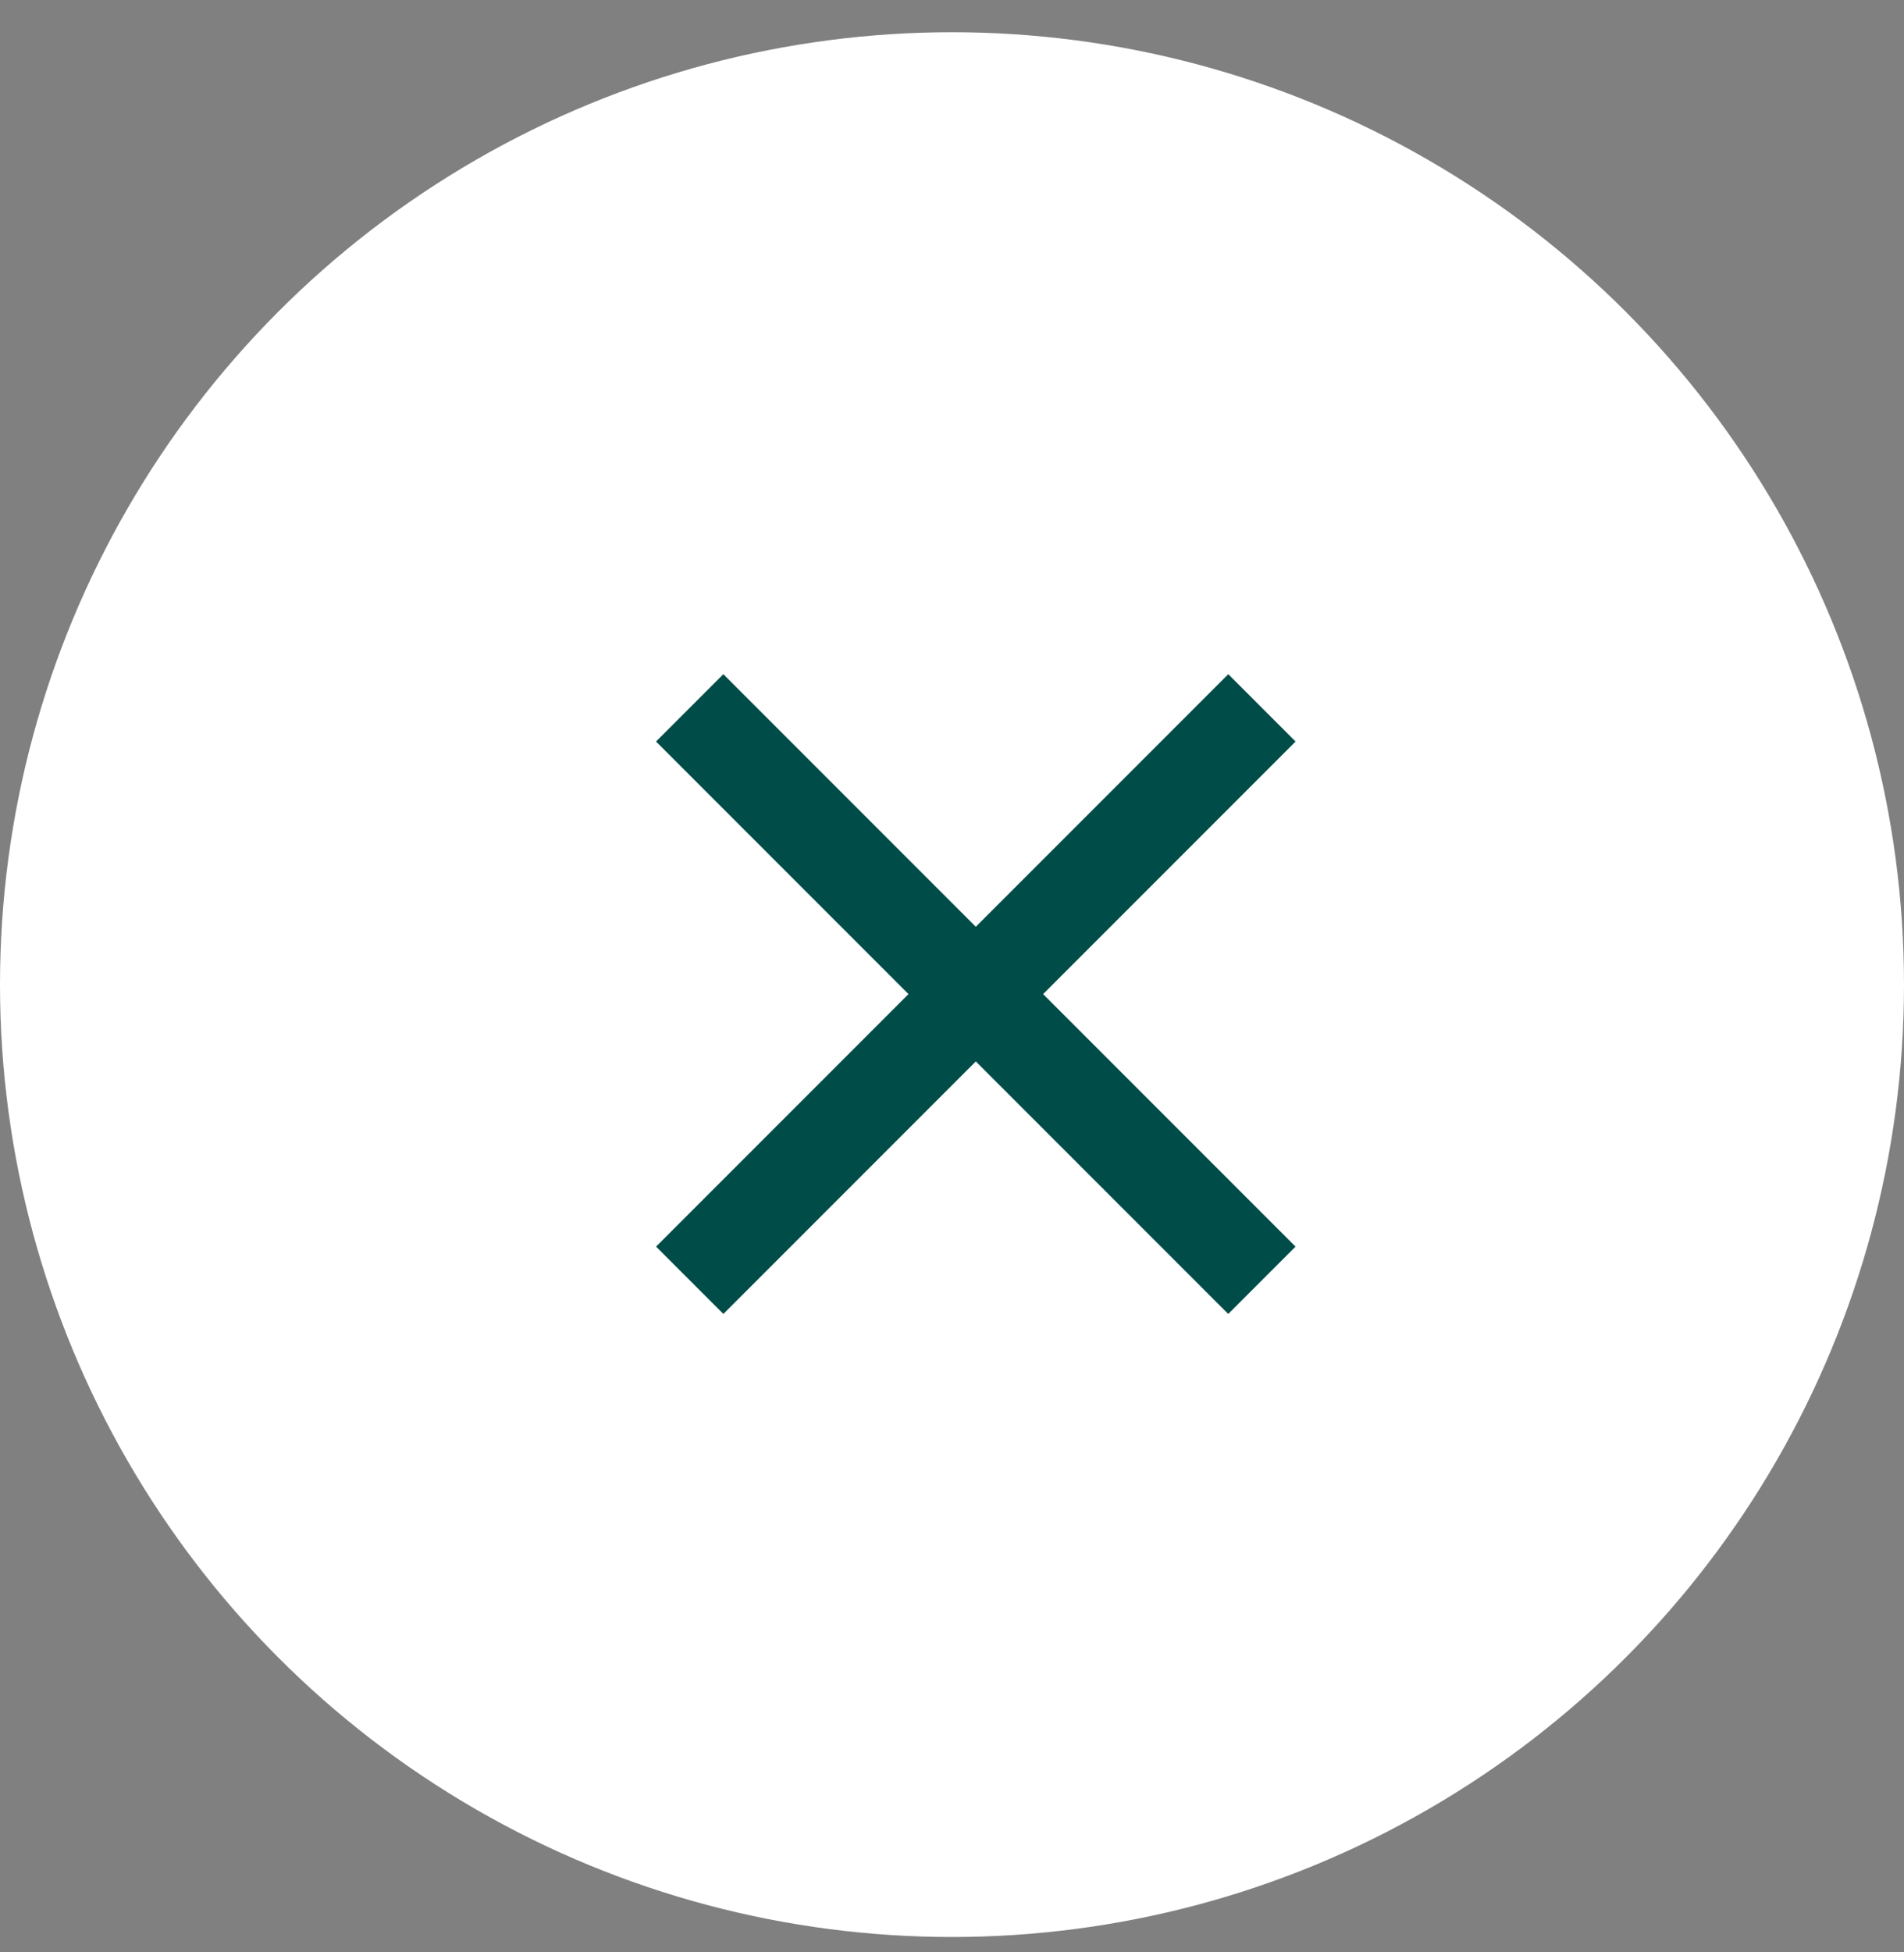
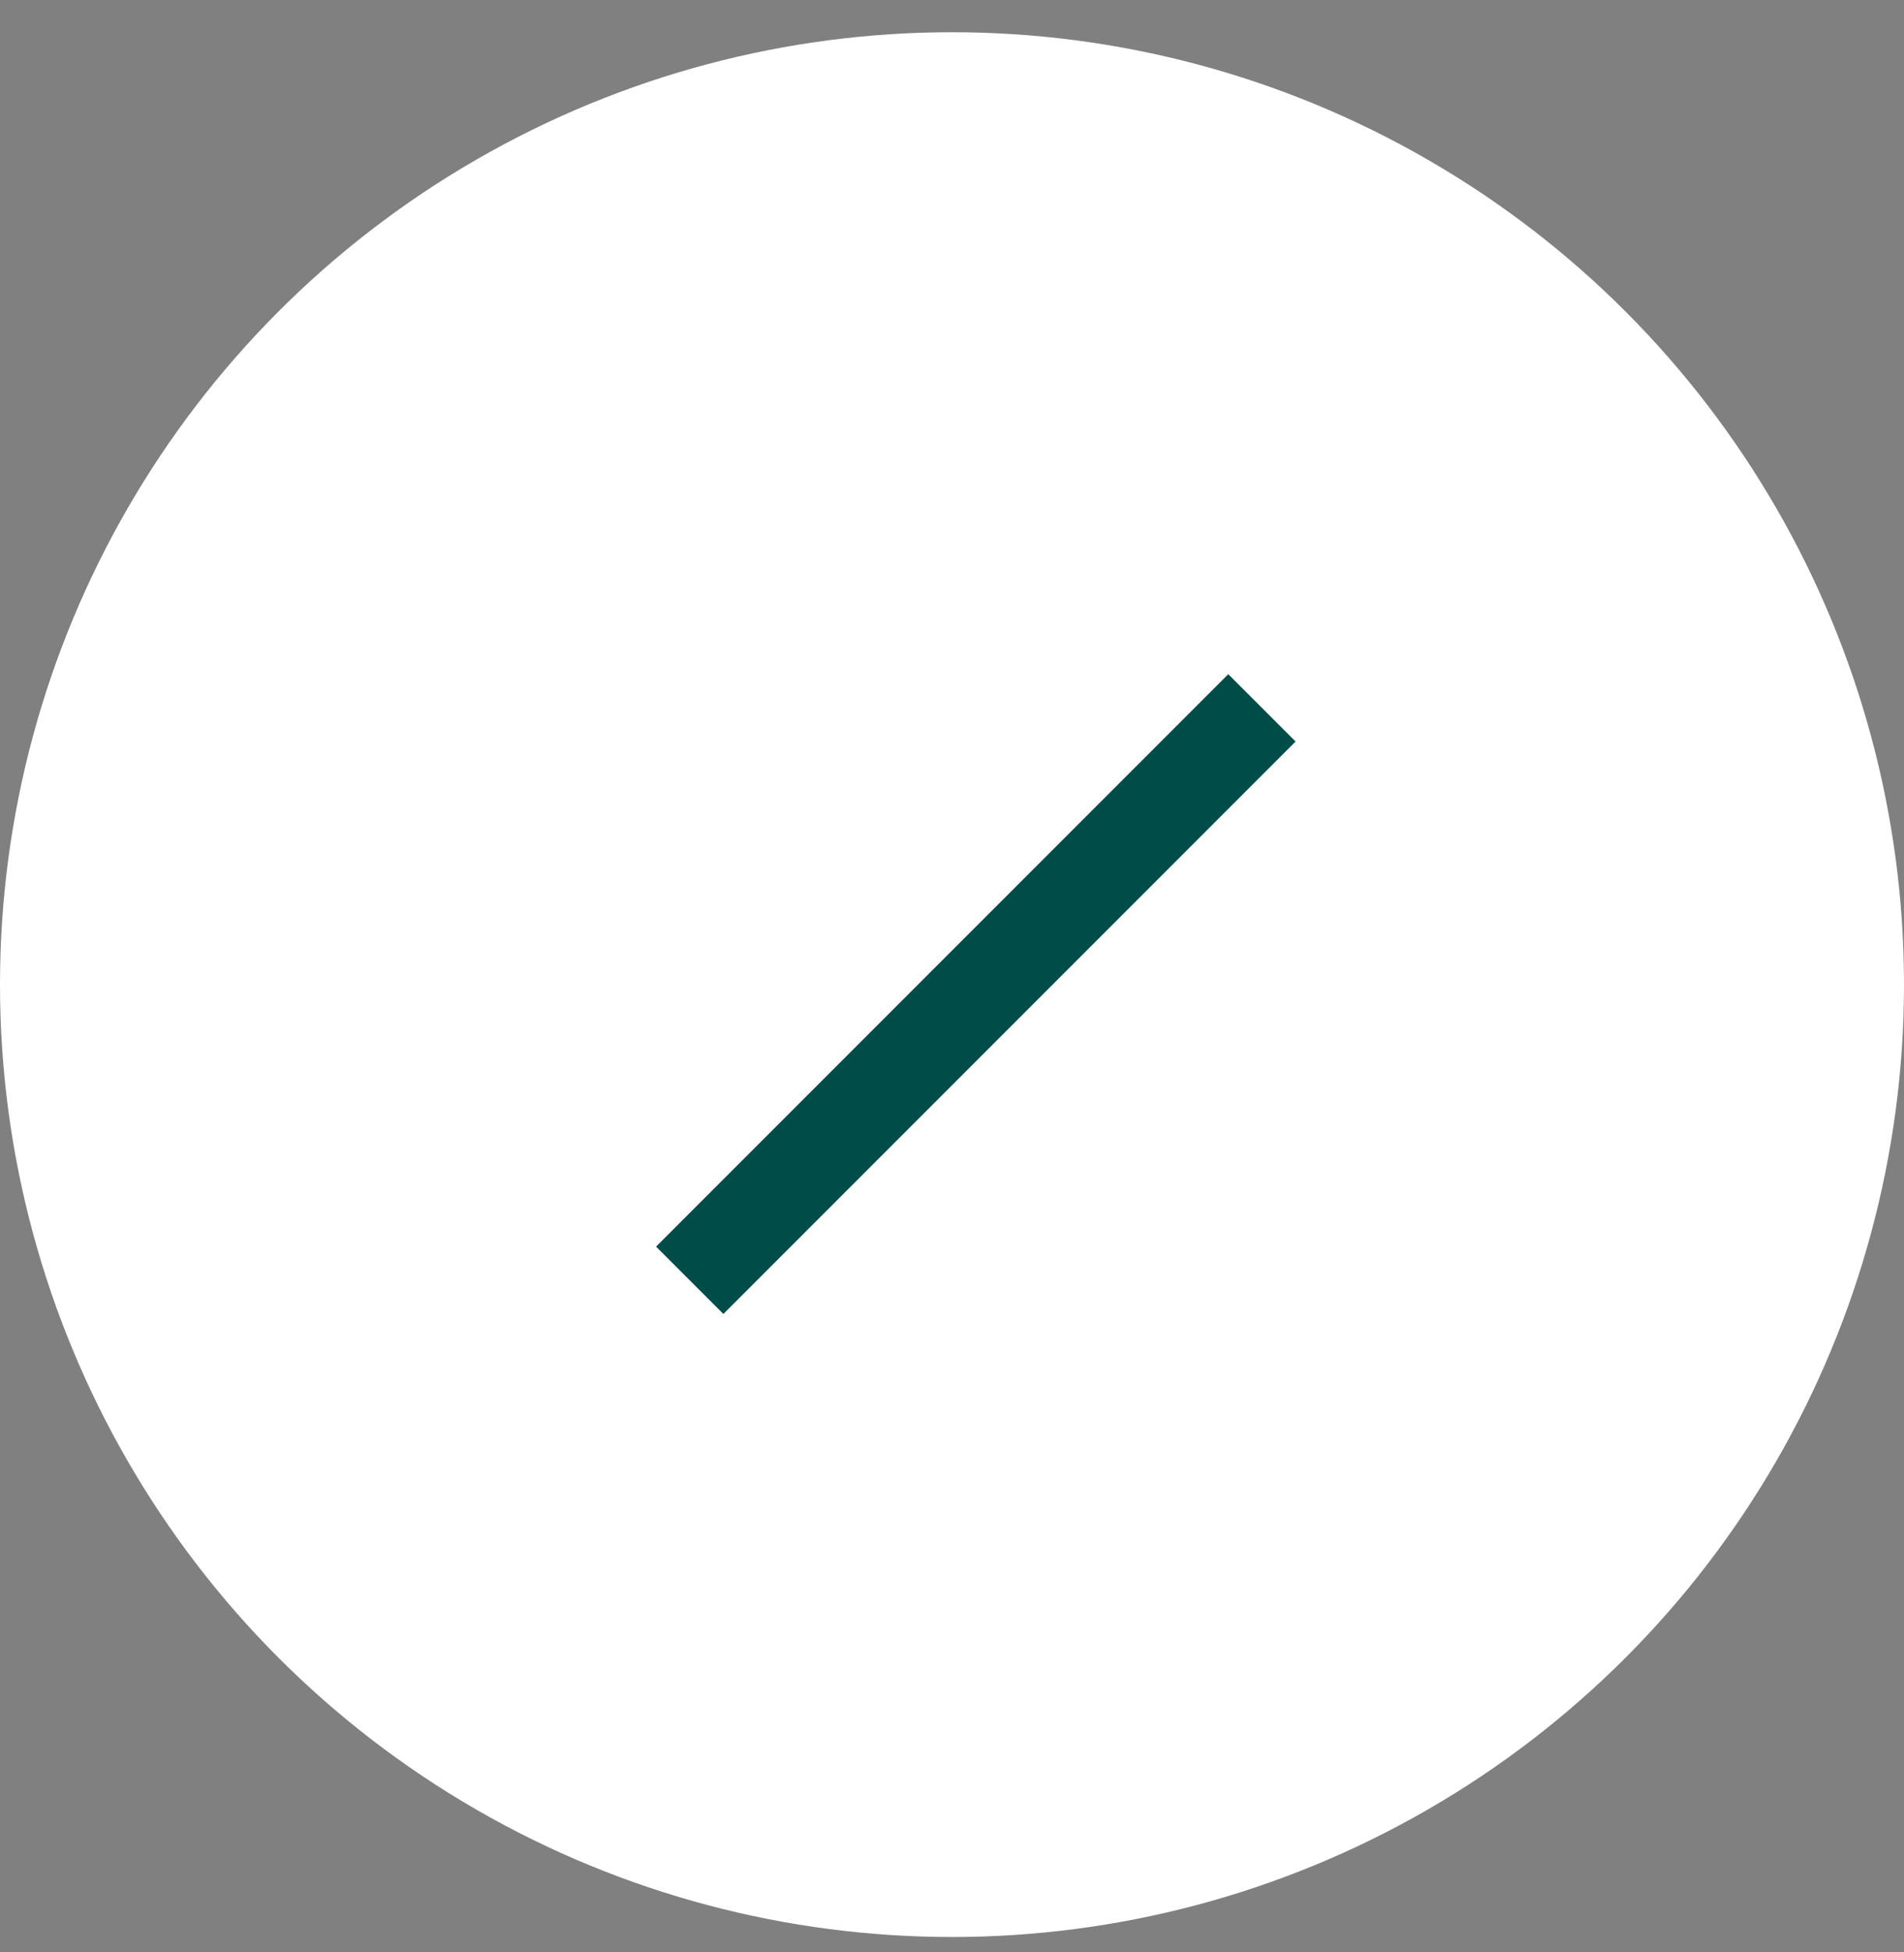
<svg xmlns="http://www.w3.org/2000/svg" width="40" height="41" viewBox="0 0 40 41" fill="none">
  <rect x="0" y="0" width="40" height="41" fill="#808080" stroke="none" />
  <circle cx="20" cy="20.677" r="20" fill="white" />
-   <path fill-rule="evenodd" clip-rule="evenodd" d="M25.803 27.593L13.782 15.572L15.196 14.158L27.217 26.179L25.803 27.593Z" fill="#004C48" />
  <path fill-rule="evenodd" clip-rule="evenodd" d="M13.783 26.179L25.804 14.158L27.218 15.572L15.197 27.593L13.783 26.179Z" fill="#004C48" />
</svg>